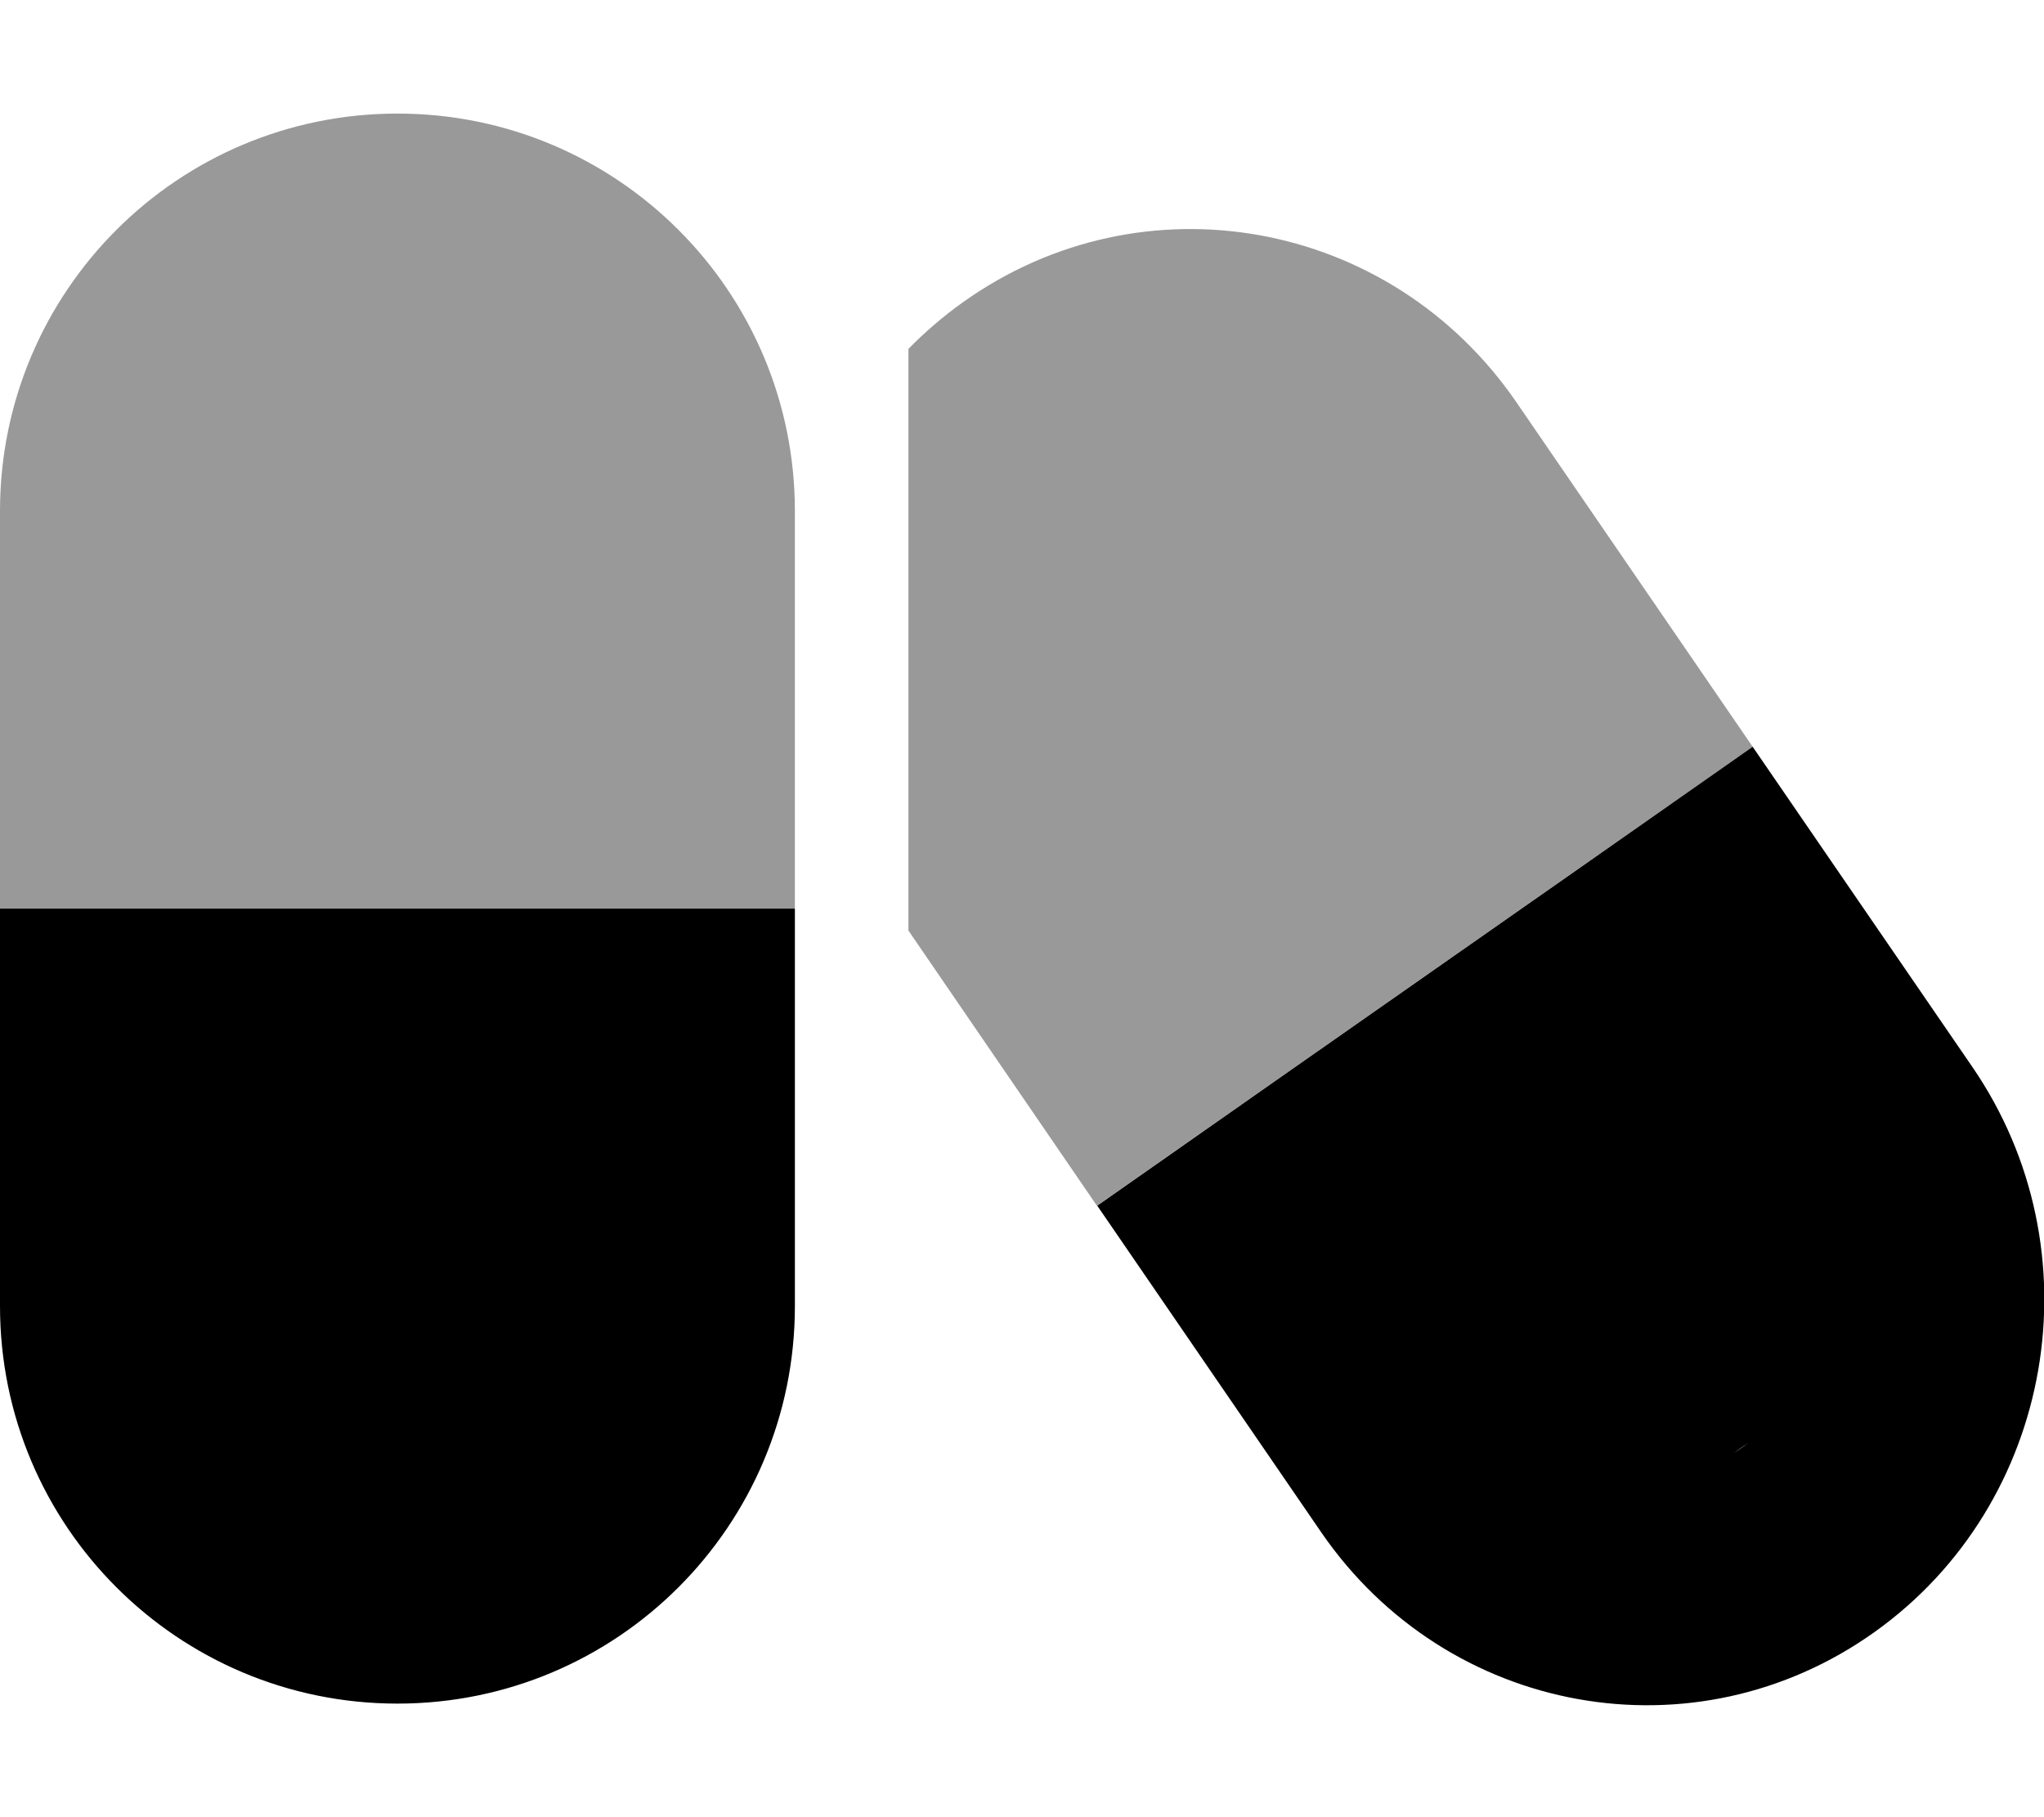
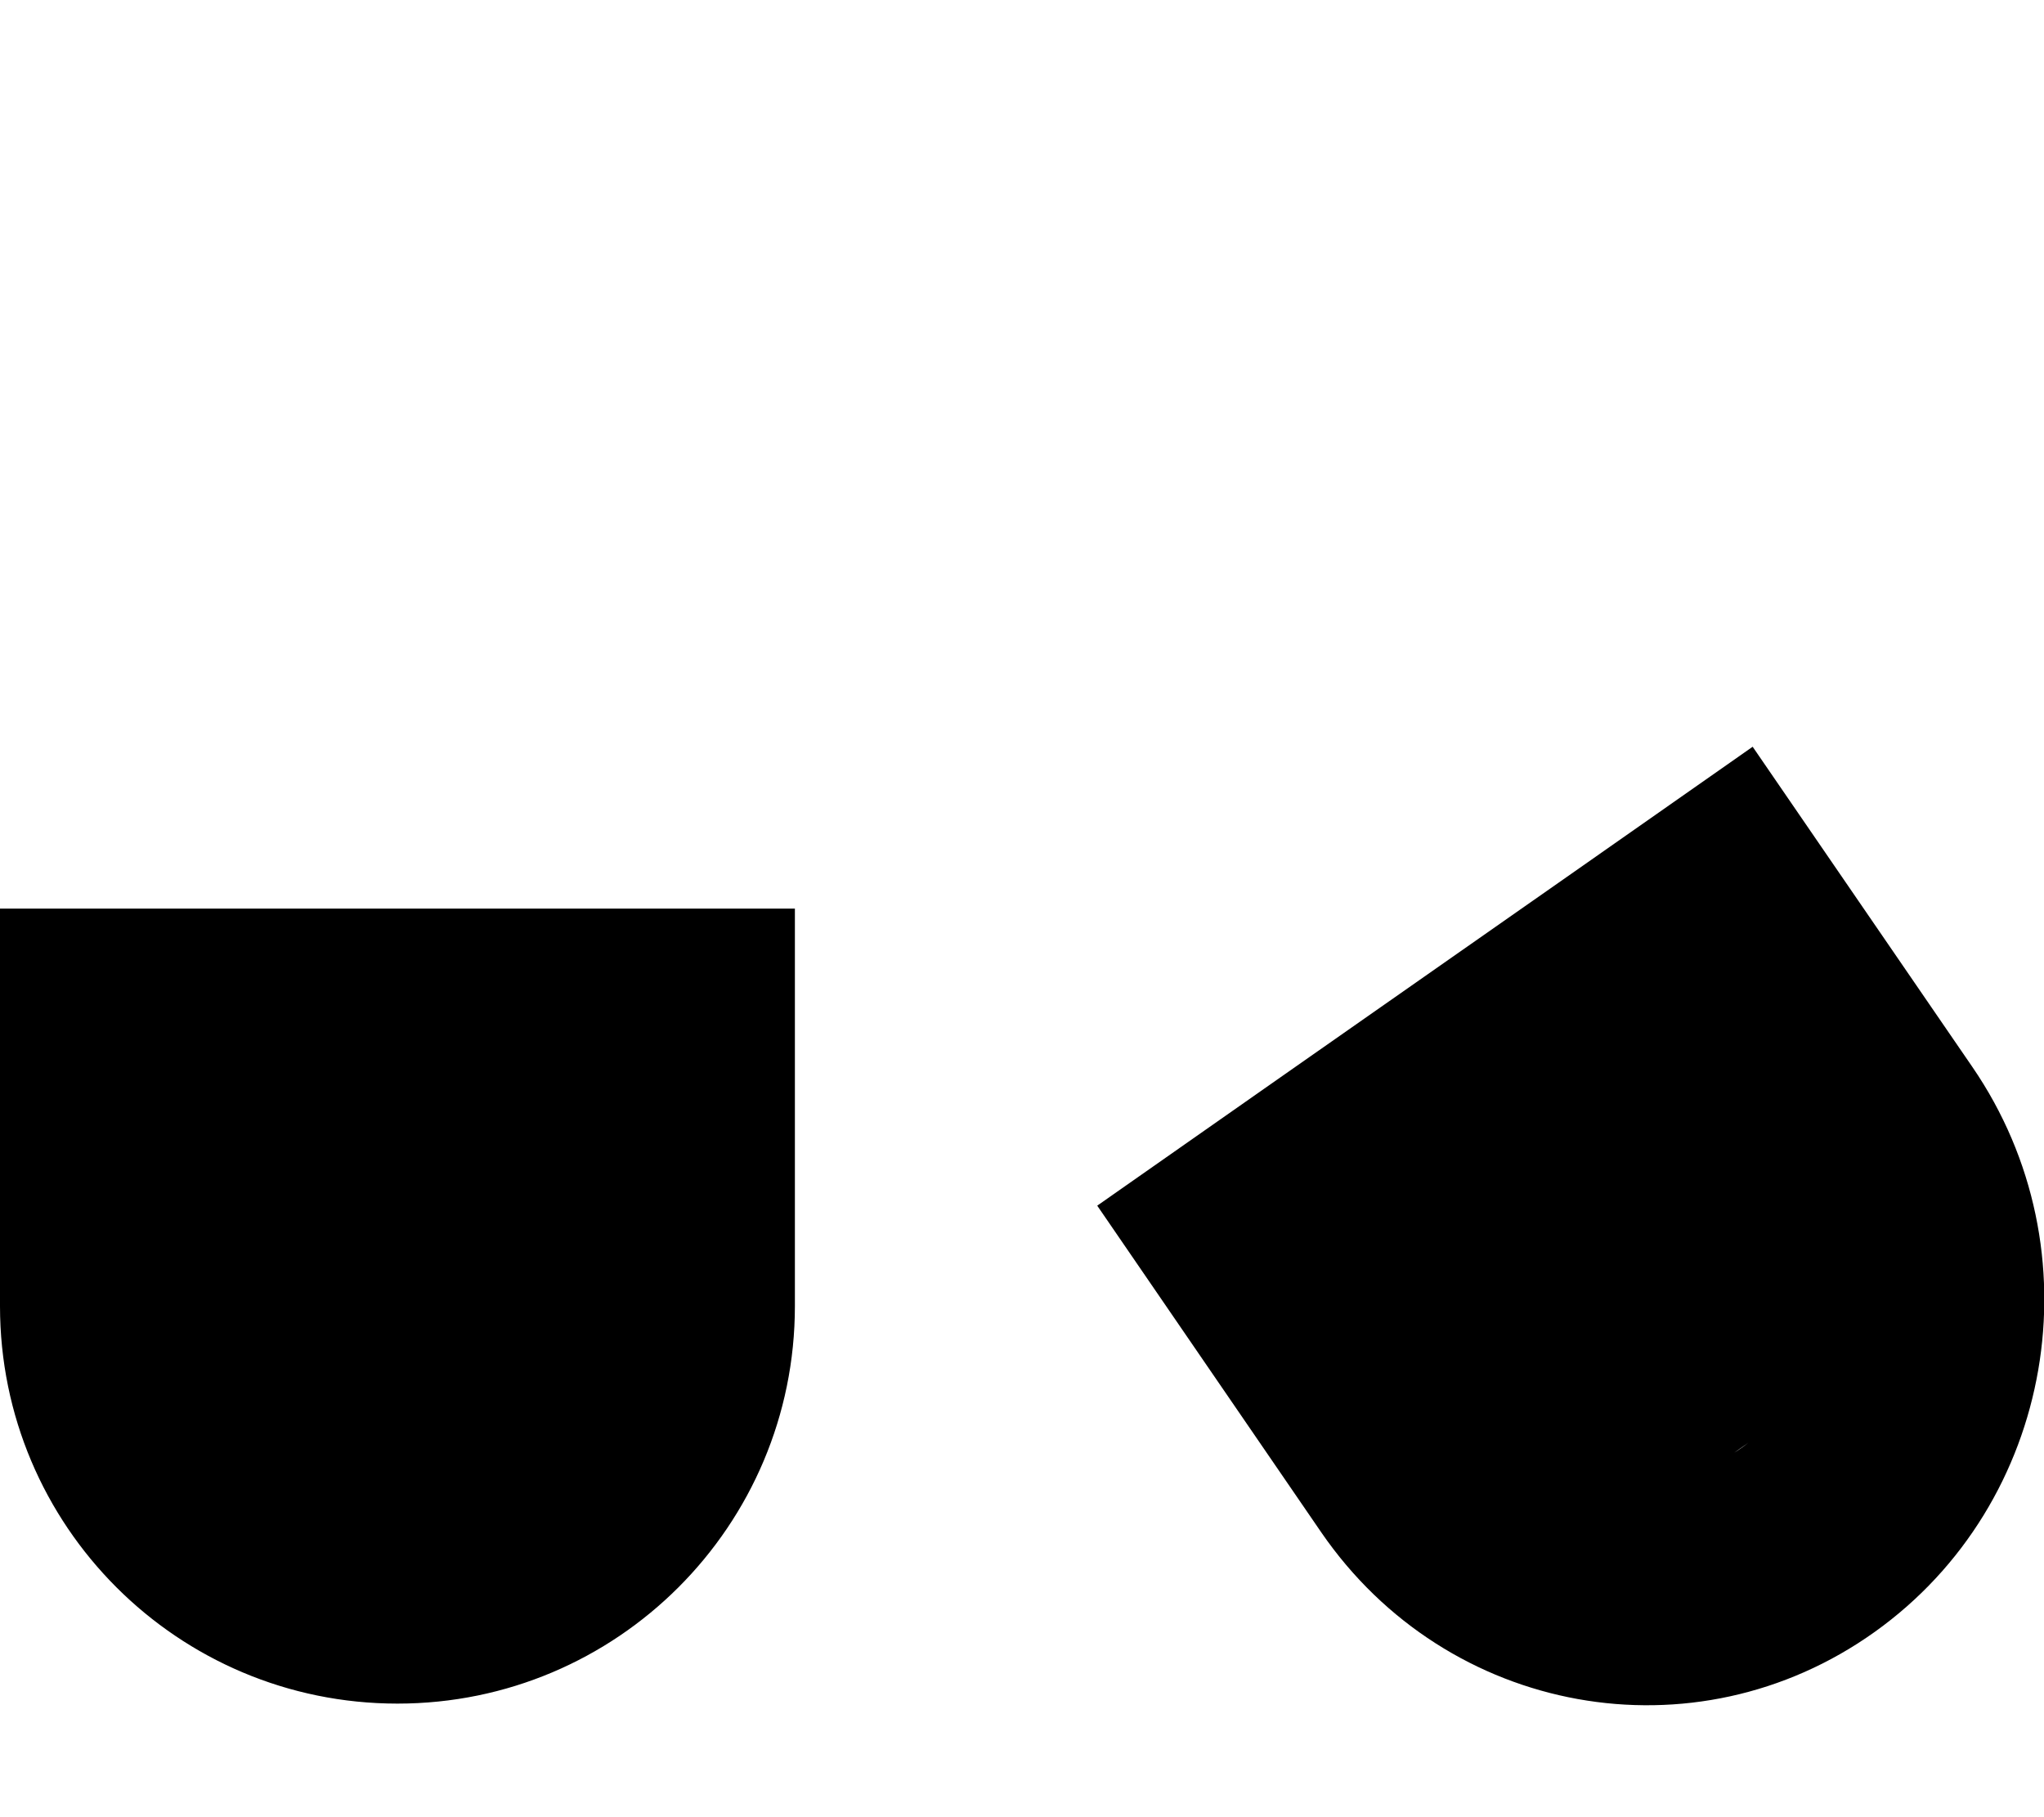
<svg xmlns="http://www.w3.org/2000/svg" viewBox="0 0 576 512">
-   <path class="fa-secondary" style="fill:inherit;opacity:.4;" d="M224 256H192 160l-96 0H32 0V192 144C0 82.1 50.1 32 112 32s112 50.1 112 112l0 48v64zm85.1 83.7L256 262.2V98.3c4.6-4.7 9.7-9.1 15.3-13.1c50.7-36.2 120.5-23.6 156 28.1l66.6 97.1L309.1 339.7z" />
  <path class="fa-primary" style="fill:inherit;opacity:1;" d="M372.3 431.7l-63.1-92L361.6 303l0 0 79.9-55.9 0 0 52.4-36.7 61.9 90.2c35.5 51.7 23.2 123-27.5 159.2s-120.5 23.6-156-28.1zm116.4-22.4c.8-.5 1.6-1 2.4-1.6c.5-.4 1.1-.8 1.6-1.2l-4 2.8zM0 256H32 64h96 32 32v64 48c0 61.9-50.1 112-112 112S0 429.9 0 368V320 256z" />
</svg>